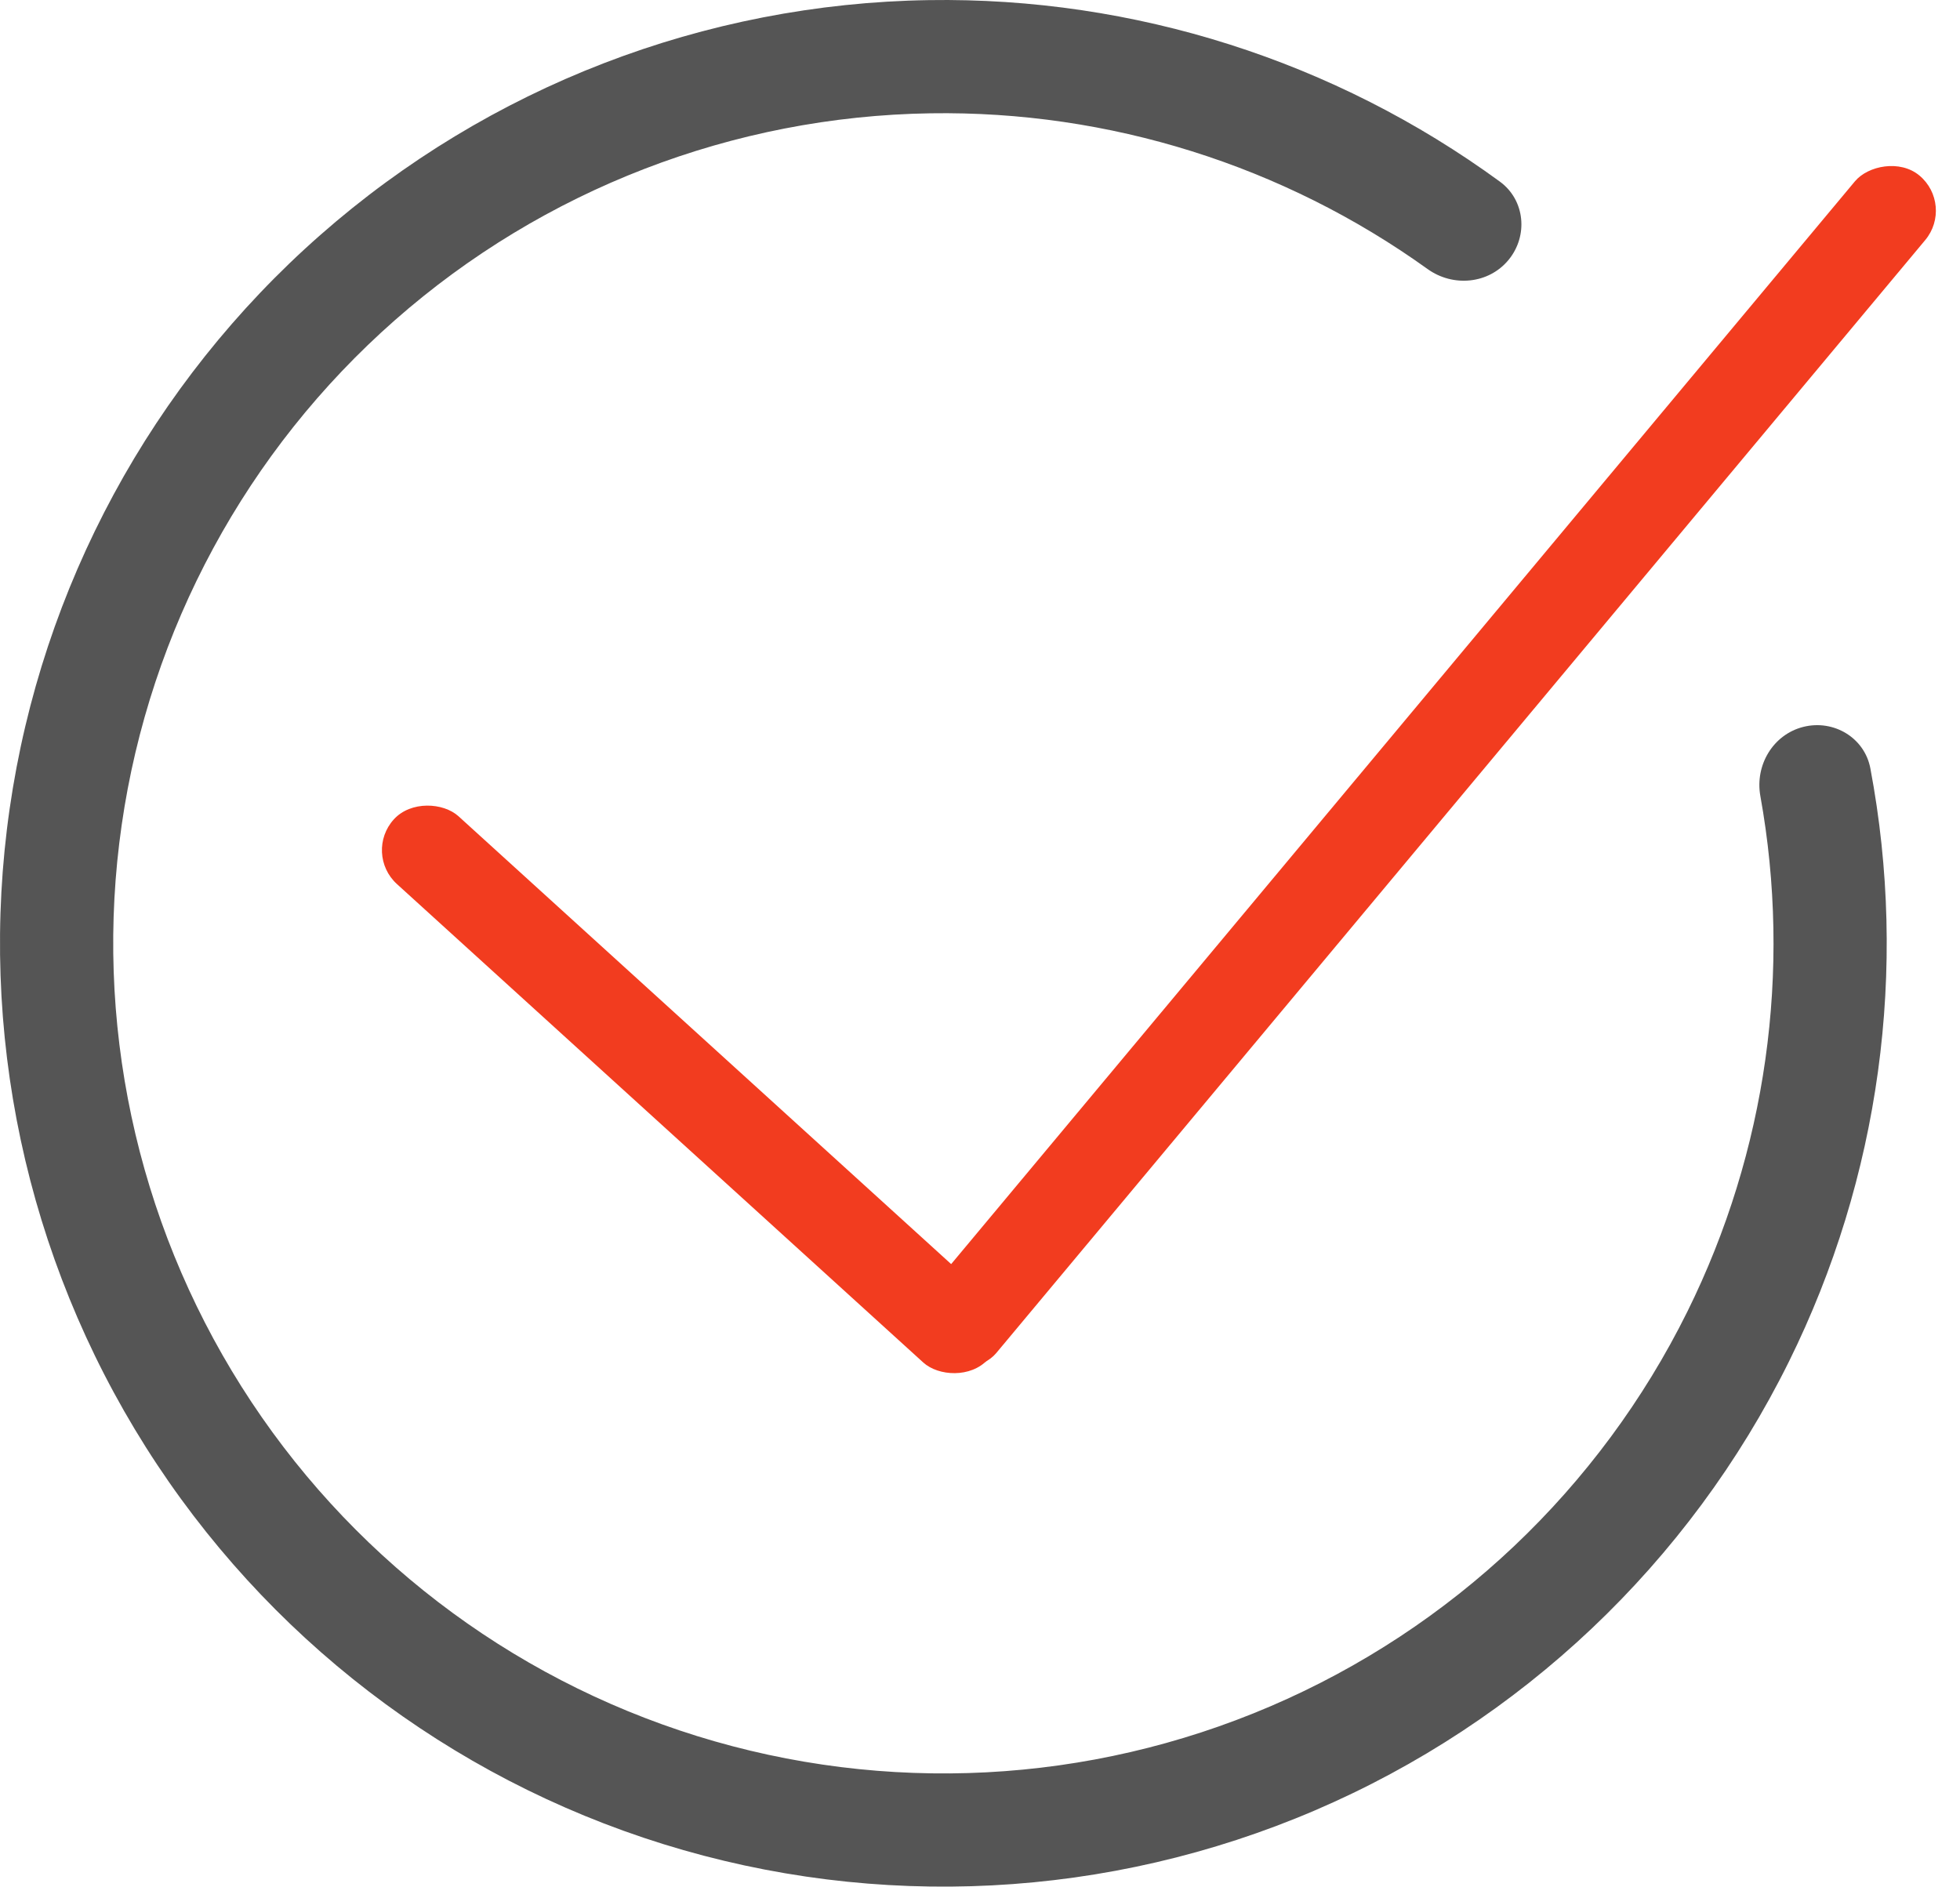
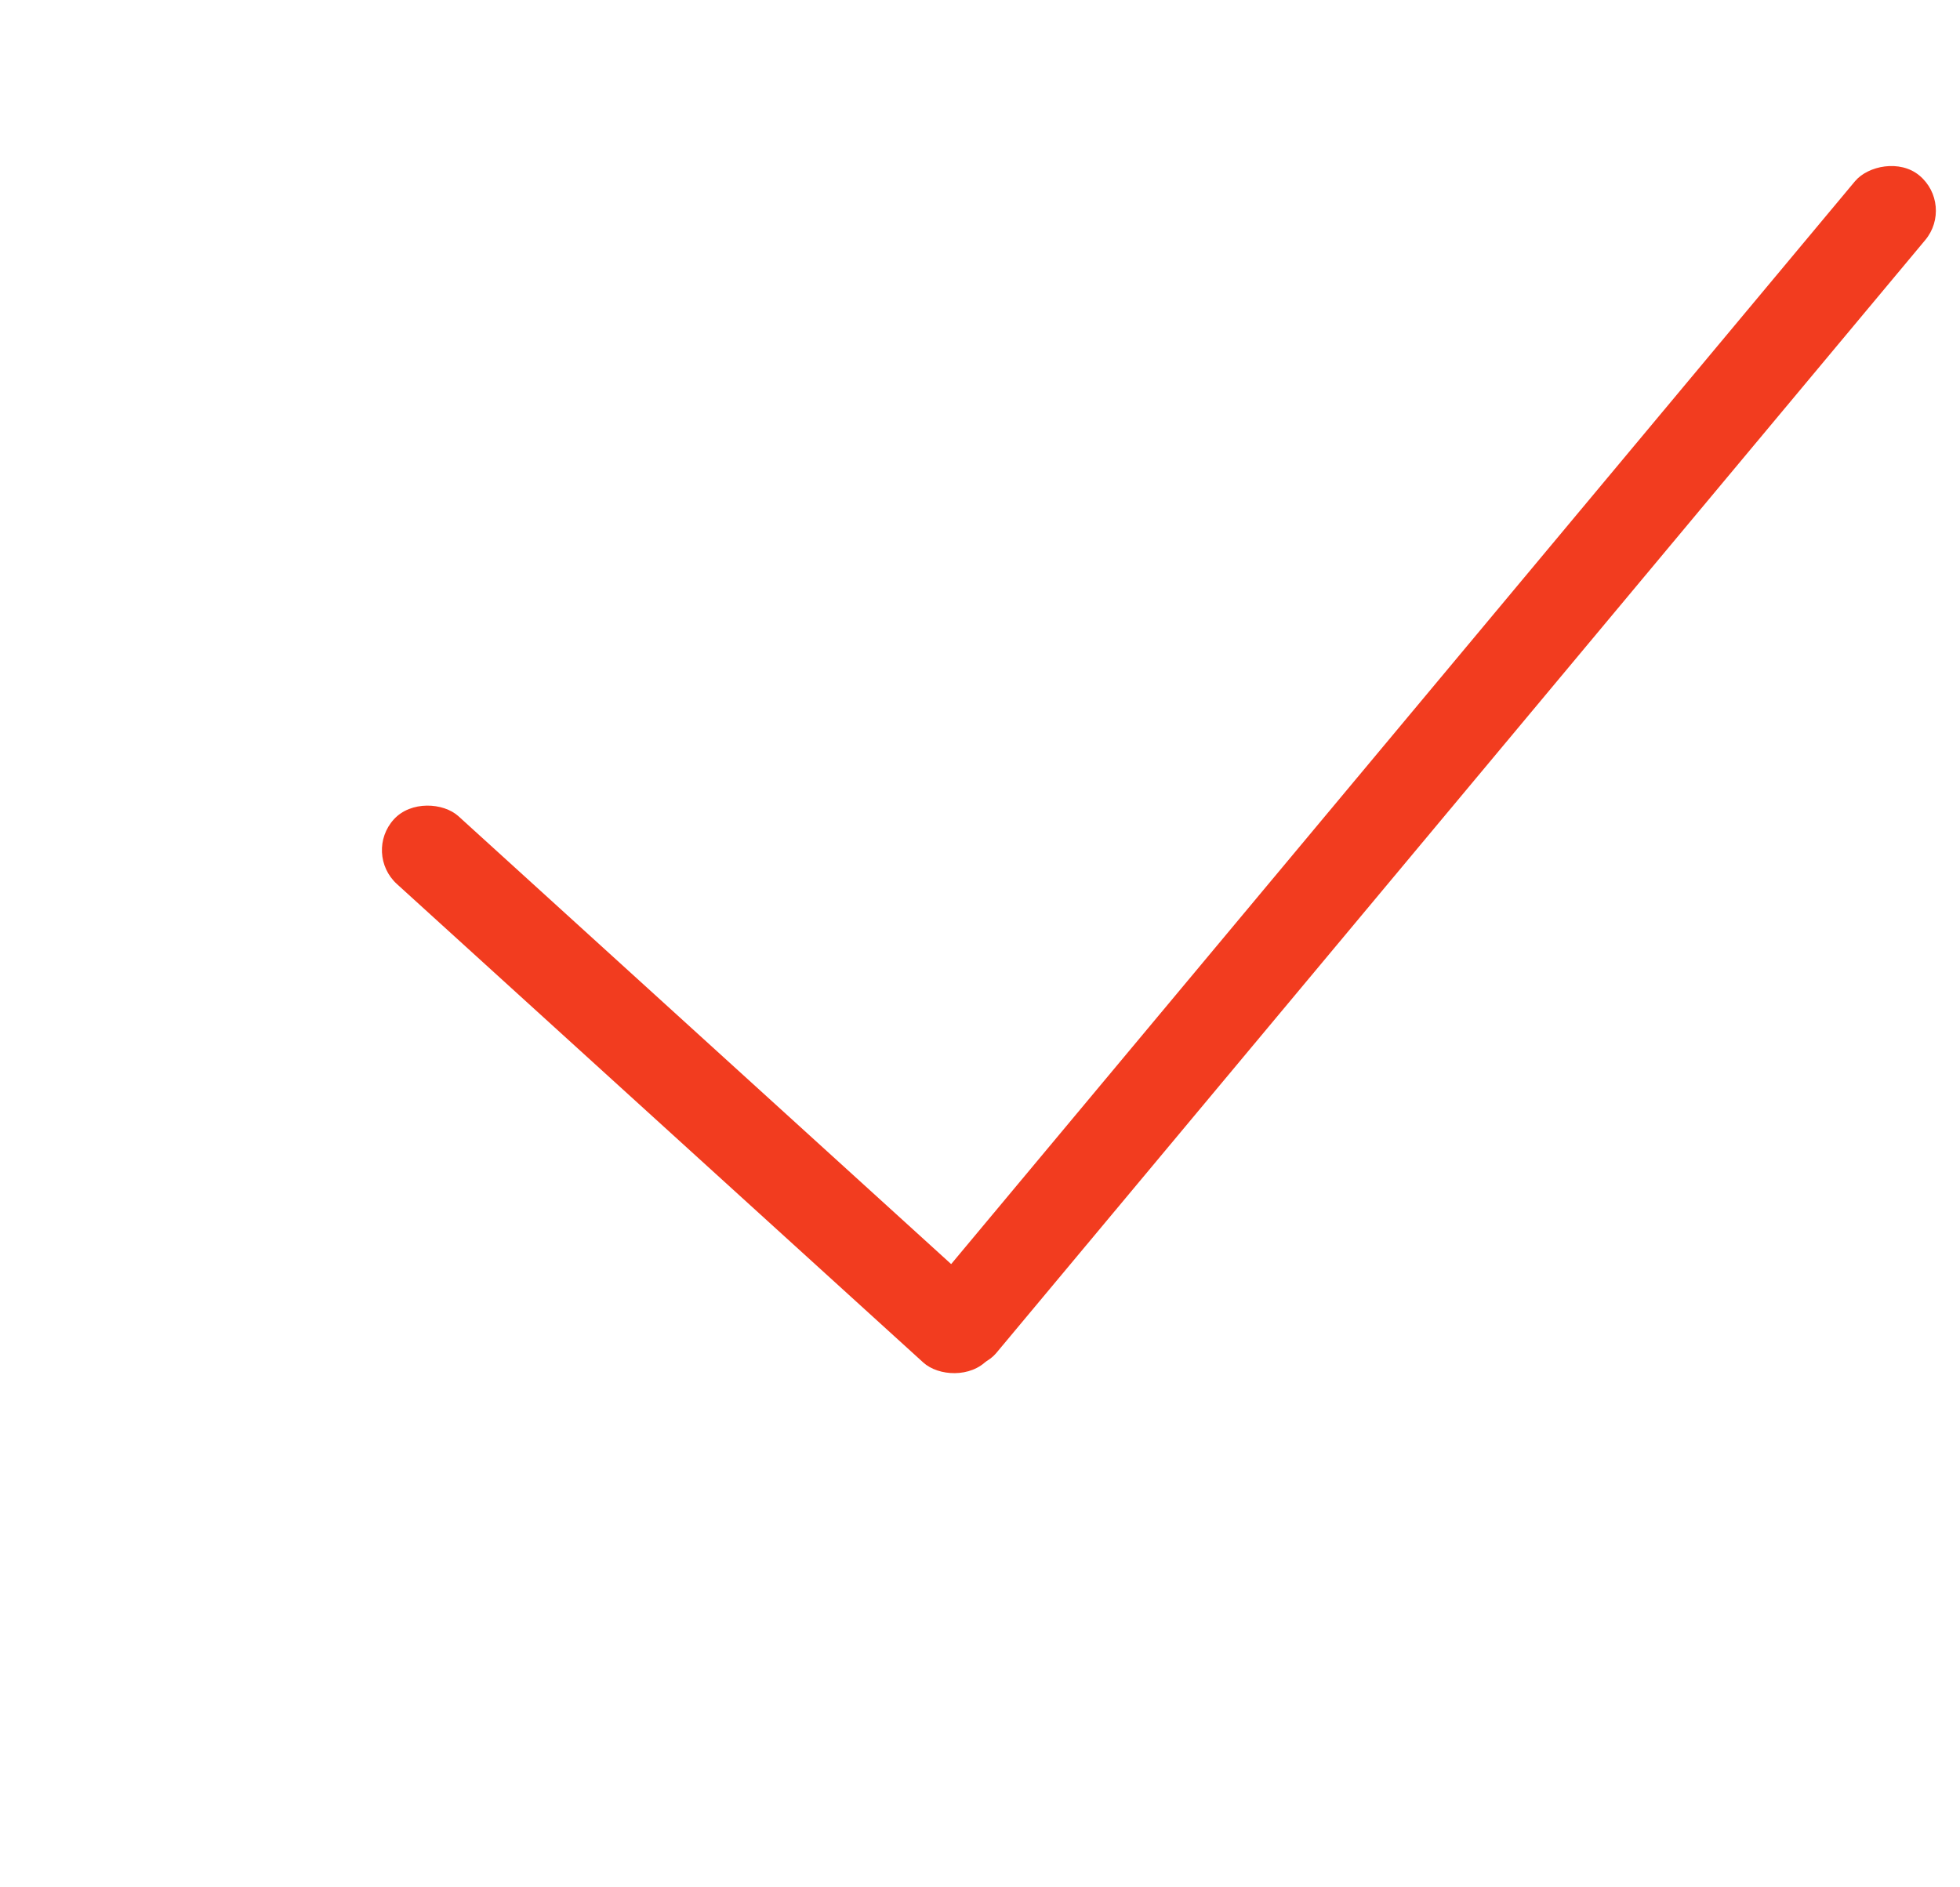
<svg xmlns="http://www.w3.org/2000/svg" width="214" height="206" viewBox="0 0 214 206" fill="none">
-   <path d="M164.701 28.387C166.876 25.757 166.517 21.845 163.762 19.831C145.735 6.66 123.861 -0.331 101.426 0.012C76.926 0.386 53.362 9.483 34.966 25.667C16.569 41.852 4.545 64.065 1.052 88.317C-2.441 112.57 2.827 137.273 15.909 157.992C28.991 178.71 49.03 194.086 72.428 201.358C95.827 208.631 121.052 207.324 143.574 197.672C166.095 188.02 184.438 170.655 195.309 148.696C205.263 128.588 208.354 105.833 204.213 83.895C203.579 80.541 200.201 78.535 196.892 79.368V79.368C193.582 80.201 191.596 83.557 192.202 86.916C195.642 105.996 192.881 125.74 184.232 143.212C174.666 162.537 158.524 177.818 138.705 186.311C118.886 194.805 96.688 195.955 76.097 189.555C55.506 183.155 37.872 169.625 26.36 151.393C14.847 133.161 10.212 111.422 13.286 90.079C16.359 68.737 26.941 49.19 43.13 34.947C59.319 20.705 80.055 12.7 101.615 12.371C121.109 12.073 140.122 18.067 155.87 29.377C158.642 31.367 162.526 31.017 164.701 28.387V28.387Z" fill="#555555" />
  <rect x="39.637" y="93.164" width="10" height="87.665" rx="5" transform="rotate(-47.727 39.637 93.164)" fill="#F23C1F" />
  <rect width="10" height="168.243" rx="5" transform="matrix(-0.768 -0.641 -0.641 0.768 213.41 22.371)" fill="#F23C1F" />
</svg>